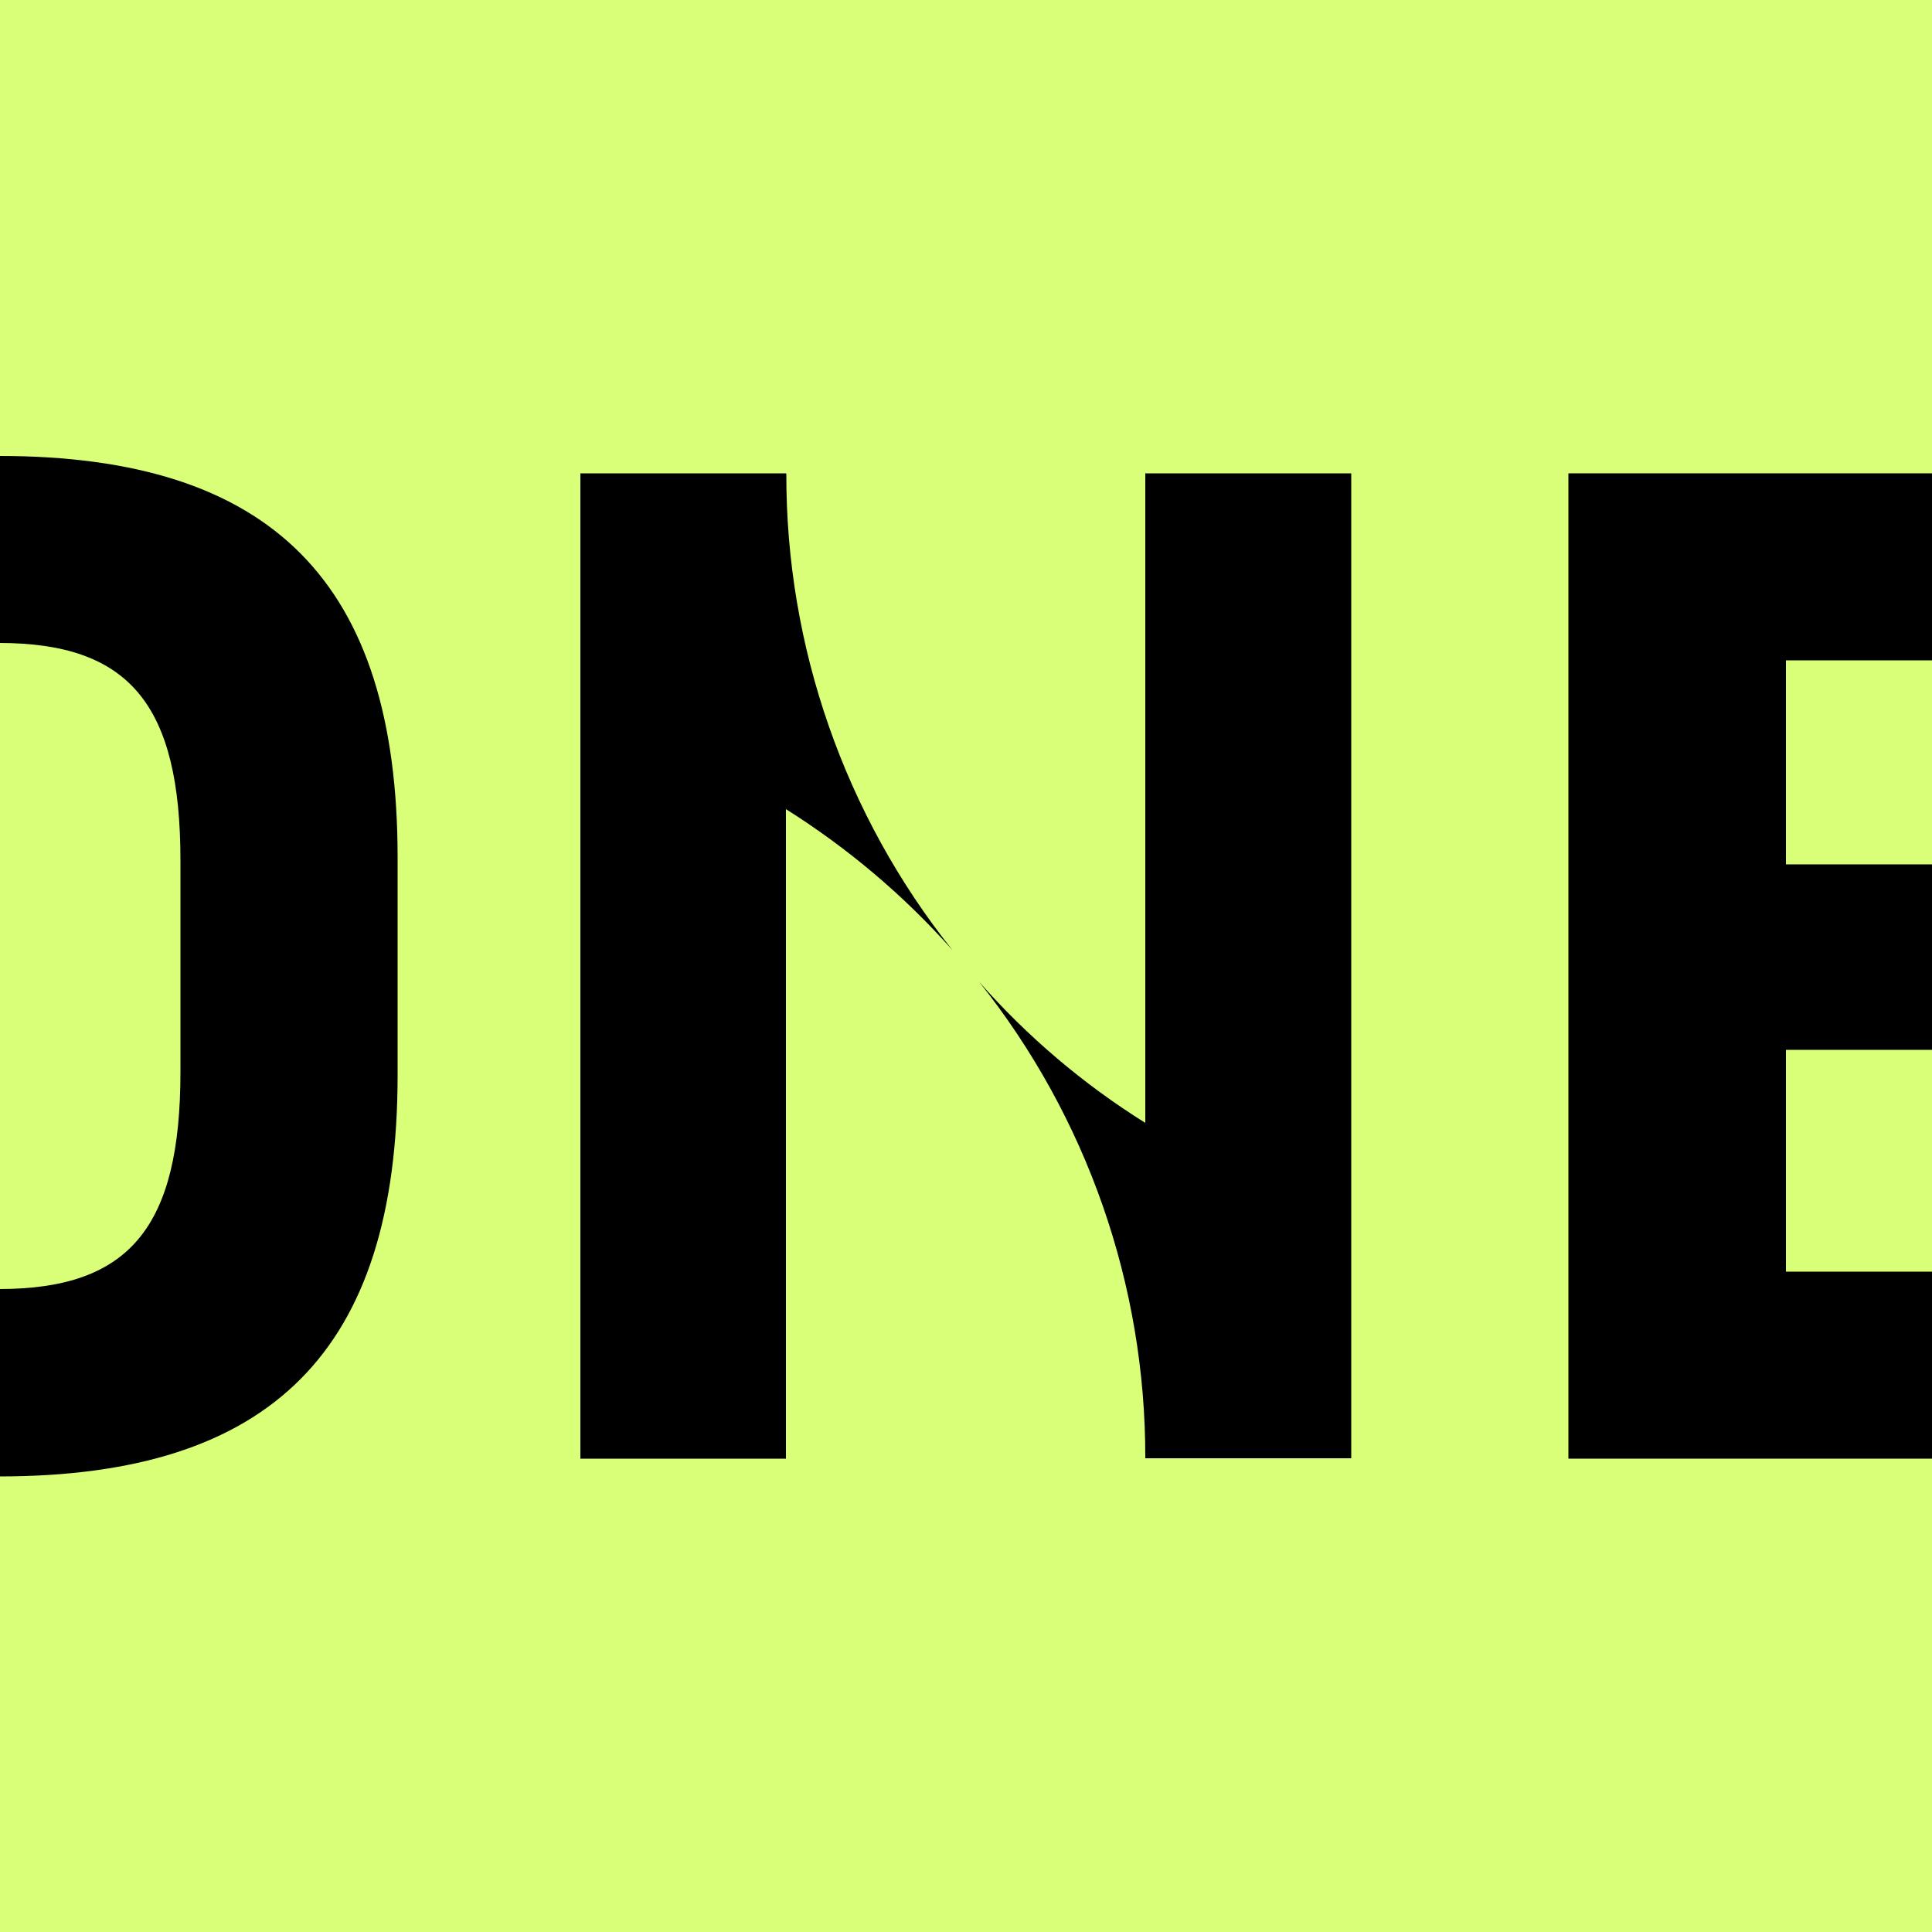
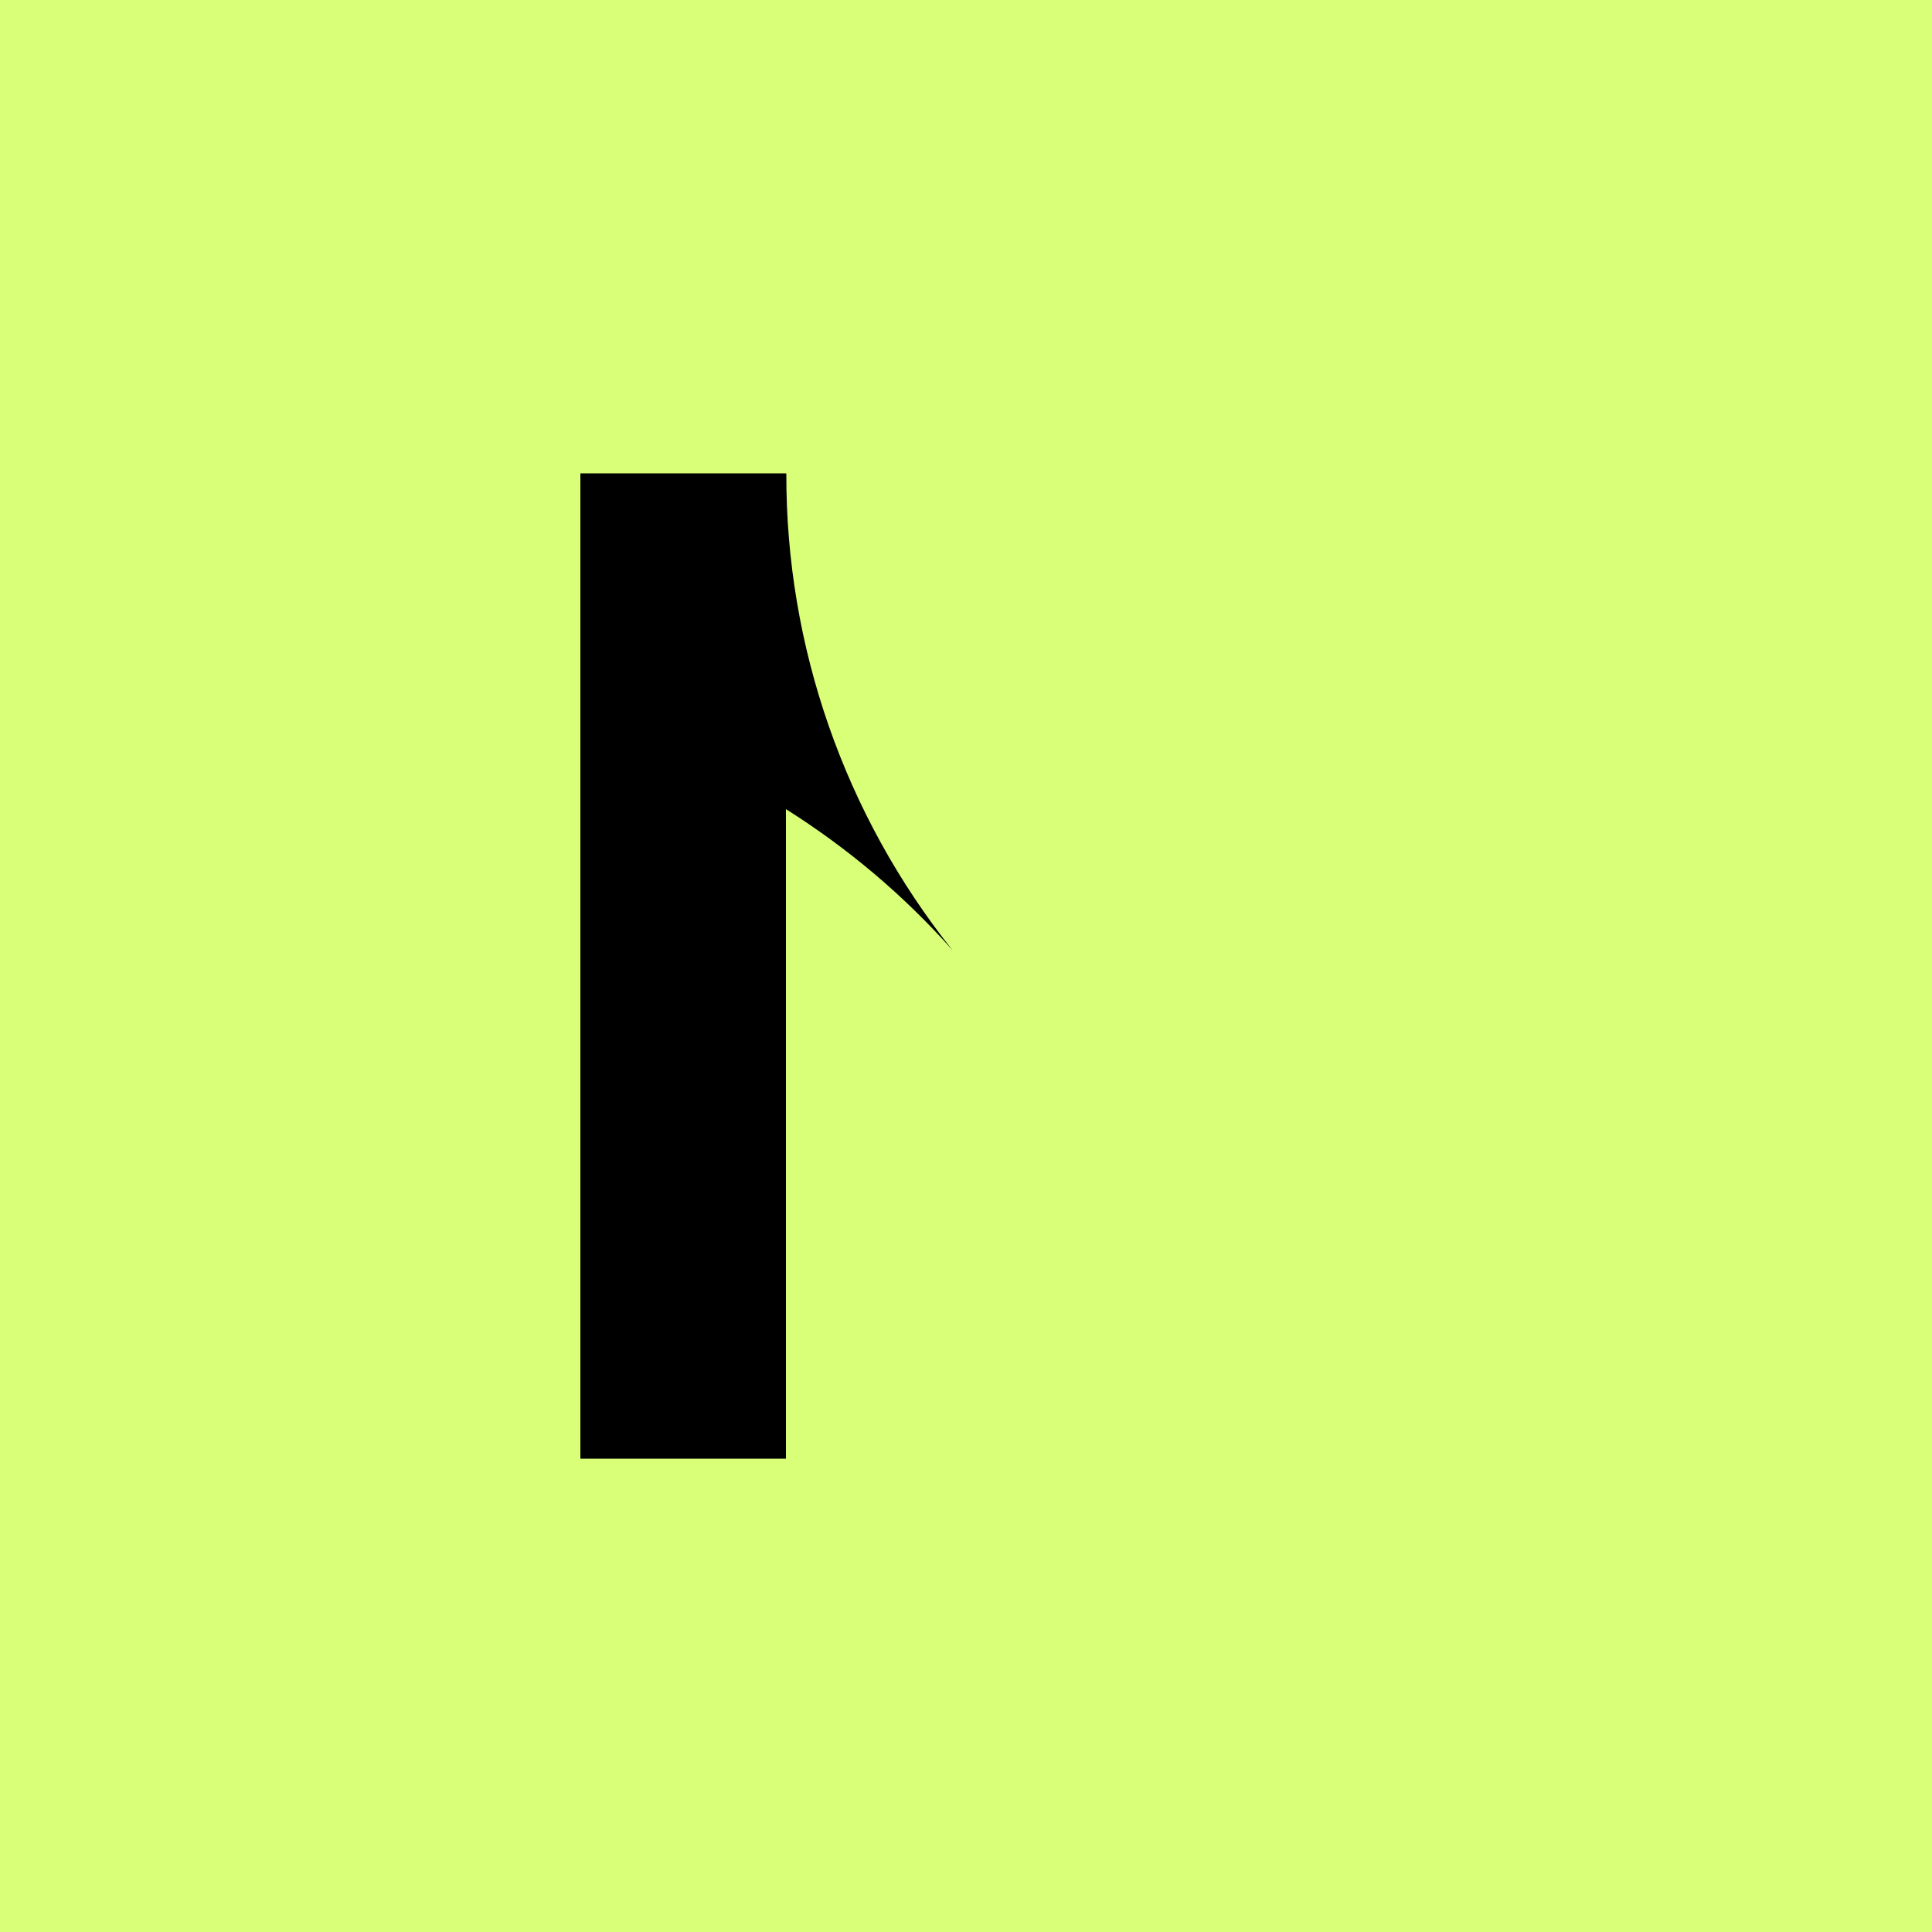
<svg xmlns="http://www.w3.org/2000/svg" version="1.1" width="500" height="500">
  <rect width="100%" height="100%" fill="#808080" stroke="none" />
  <svg version="1.1" viewBox="0 0 500 500">
    <defs>
      <style>
      .st0 {
        fill: none;
      }

      .st1 {
        fill: #d8ff77;
      }

      .st2 {
        clip-path: url(#clippath);
      }
    </style>
      <clipPath id="SvgjsClipPath1015">
-         <rect class="st0" width="500" height="500" />
-       </clipPath>
+         </clipPath>
    </defs>
    <g id="SvgjsG1014">
      <rect class="st1" width="500" height="500" />
    </g>
    <g id="SvgjsG1013">
      <g class="st2">
        <g>
-           <path d="M-.2,118c-70.5,0-103.1,32.6-103.1,103.9v56.3c0,71.2,32.6,103.9,103.1,103.9s103.1-32.6,103.1-103.9v-56.3c0-71.2-32.6-103.9-103.1-103.9ZM46.7,277.4c0,40.1-13.1,56.2-46.9,56.2s-46.9-16.1-46.9-56.2v-54.7c0-40.1,13.1-56.3,46.9-56.3s46.9,16.1,46.9,56.3v54.7Z" />
-           <polygon points="462.2 271.7 561.9 271.7 561.9 223.7 462.2 223.7 462.2 170.9 580.7 170.9 580.7 122.5 405.9 122.5 405.9 377.5 584.4 377.5 584.4 329.1 462.2 329.1 462.2 271.7" />
          <path d="M203.4,122.5h-53.2v255h53.2v-168.1c16,10.1,30.5,22.3,43.1,36.5-27.9-35-43.1-78.5-43-123.3h0Z" />
-           <path d="M349.7,314V122.5h-53.3v168.1c-16-10-30.5-22.3-43-36.5,27.9,35,43.1,78.5,43,123.3h0c0,0,0,0,0,0h53.3,0v-63.5Z" />
        </g>
      </g>
    </g>
  </svg>
  <style>@media (prefers-color-scheme: light) { :root { filter: none; } }
@media (prefers-color-scheme: dark) { :root { filter: none; } }
</style>
</svg>